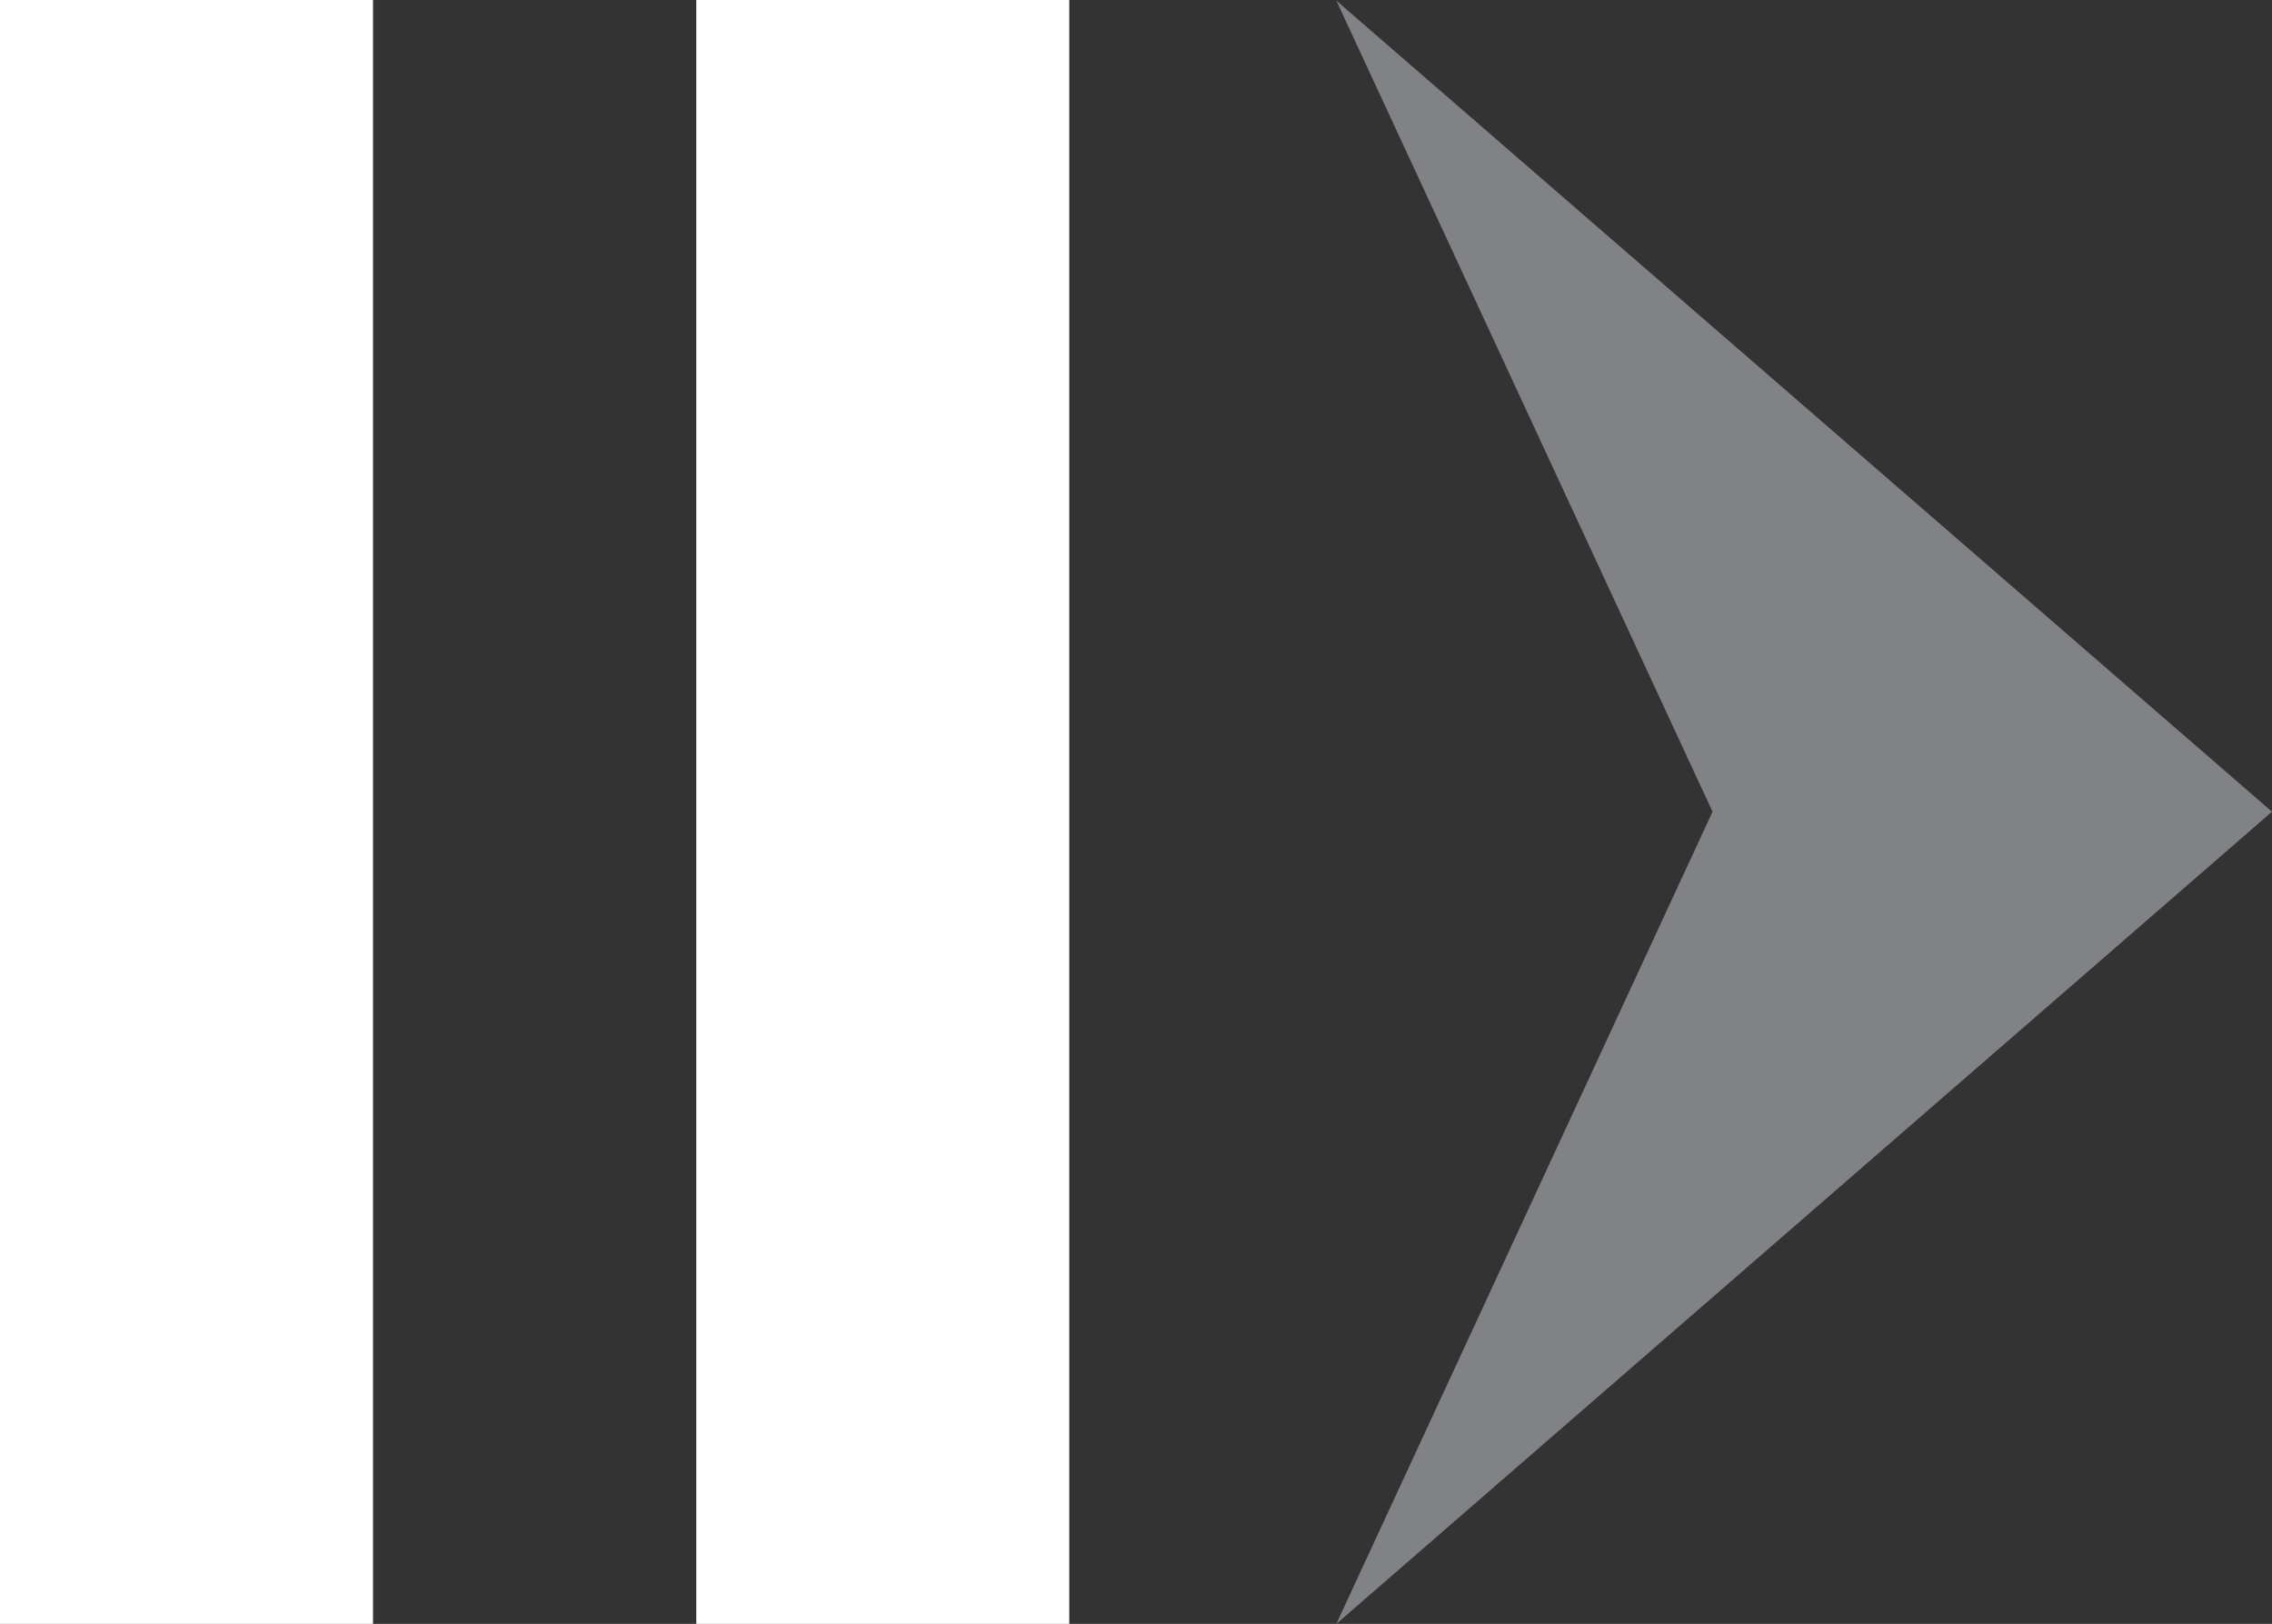
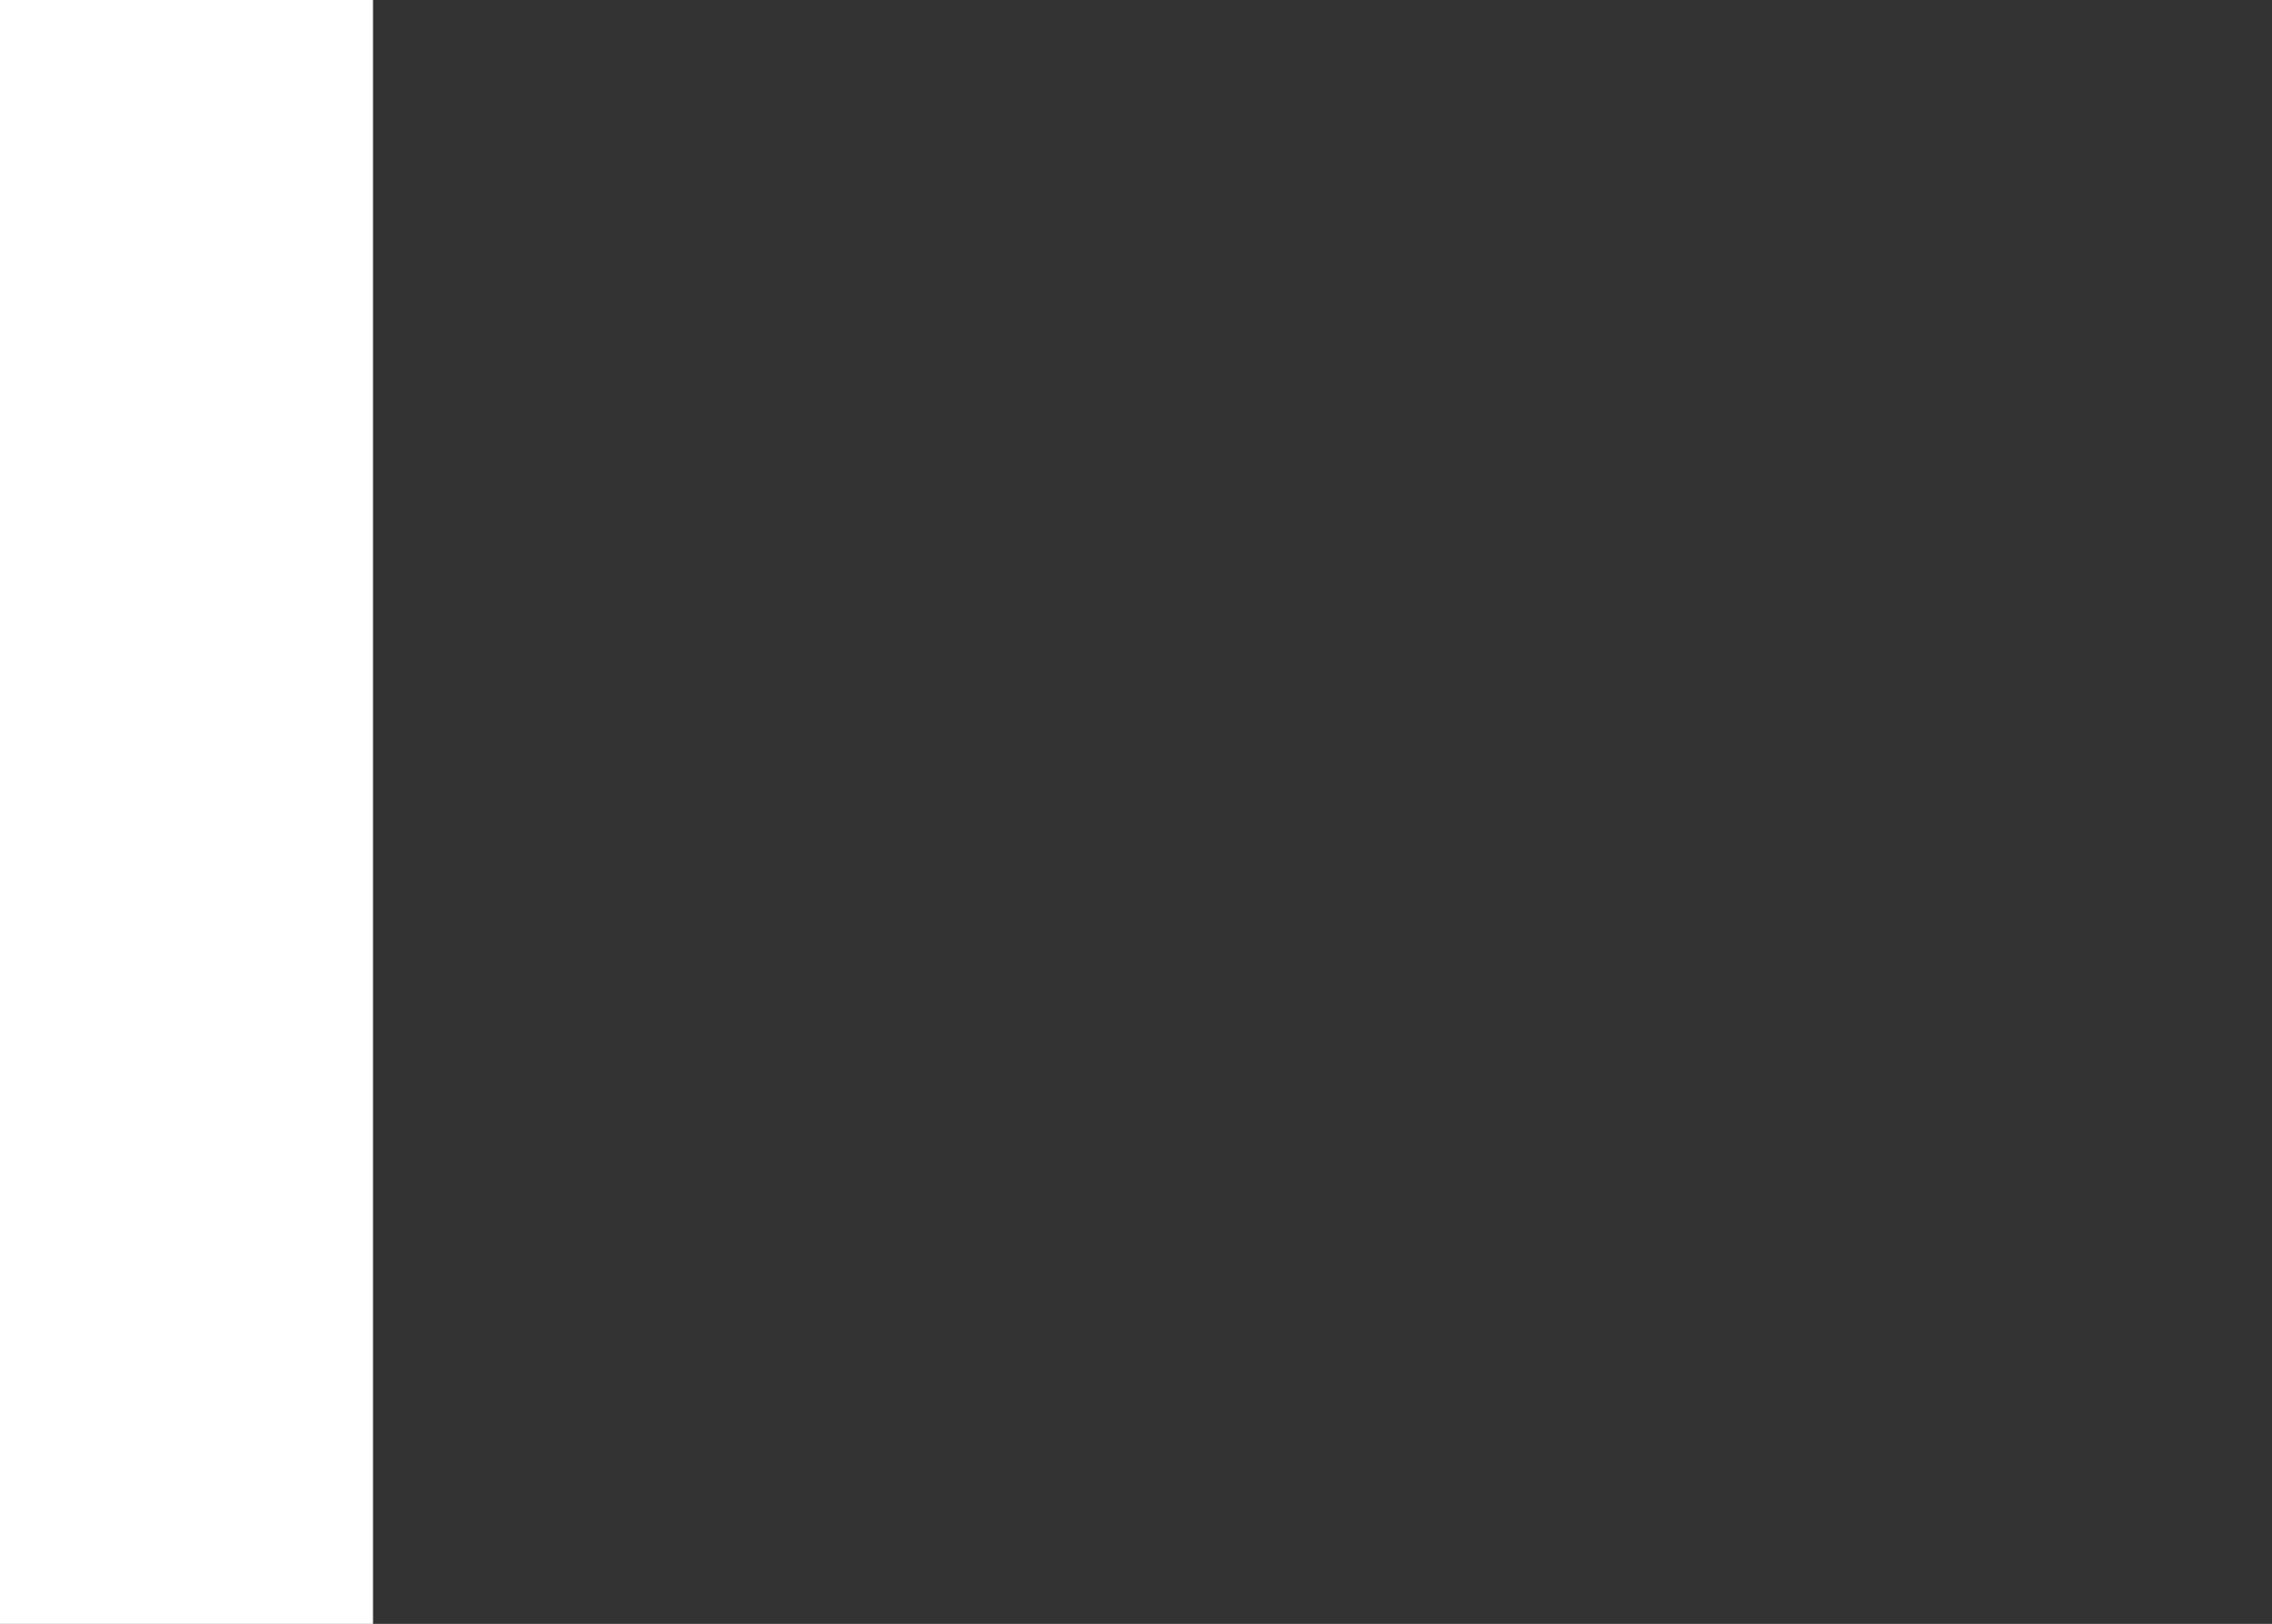
<svg xmlns="http://www.w3.org/2000/svg" id="Layer_2" data-name="Layer 2" viewBox="0 0 339.63 242.75">
  <rect x="0" y="0" width="339.63" height="242.75" fill="#333333" stroke="none" />
  <defs>
    <style>
      .cls-1 {
        fill: #808285;
        fill-rule: evenodd;
      }

      .cls-2 {
        fill: #fff;
      }
    </style>
  </defs>
  <g id="Layer_1-2" data-name="Layer 1">
    <rect class="cls-2" y="0" width="55.76" height="242.75" />
-     <polygon class="cls-1" points="199.76 .09 339.63 121.34 199.76 242.75 256 121.34 199.76 .09" />
-     <rect class="cls-2" x="104.08" width="55.76" height="242.75" />
  </g>
</svg>